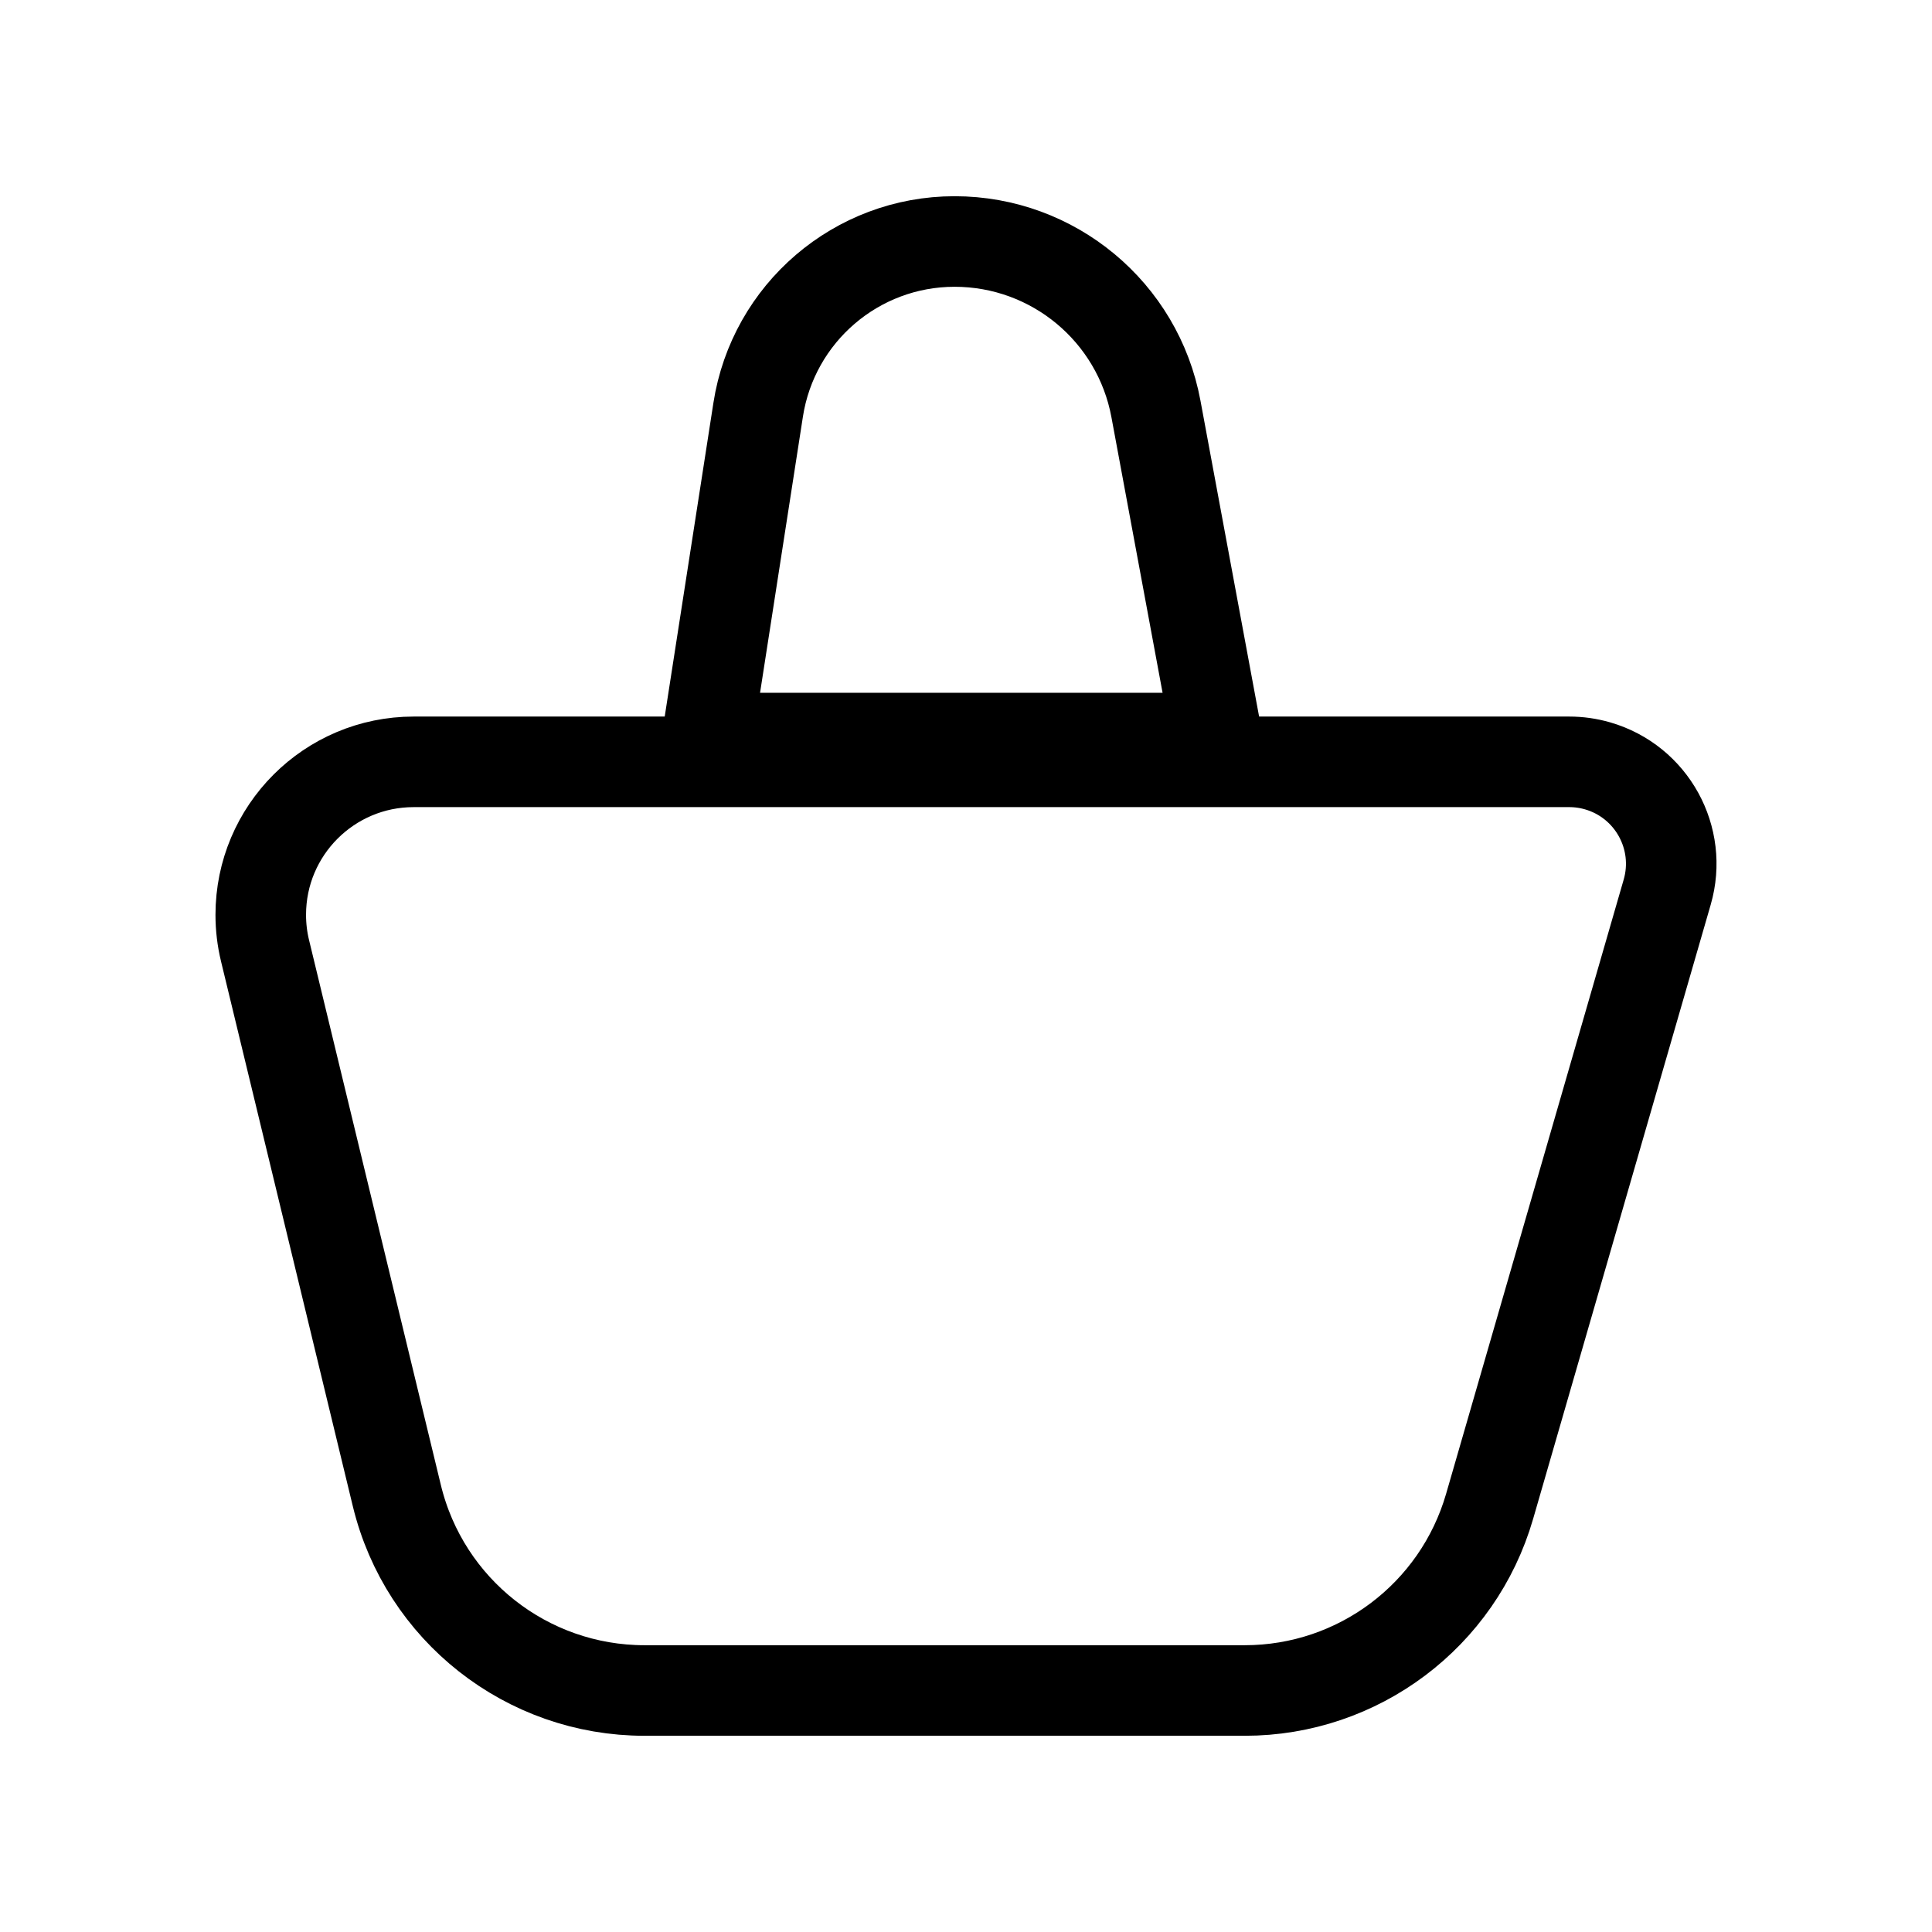
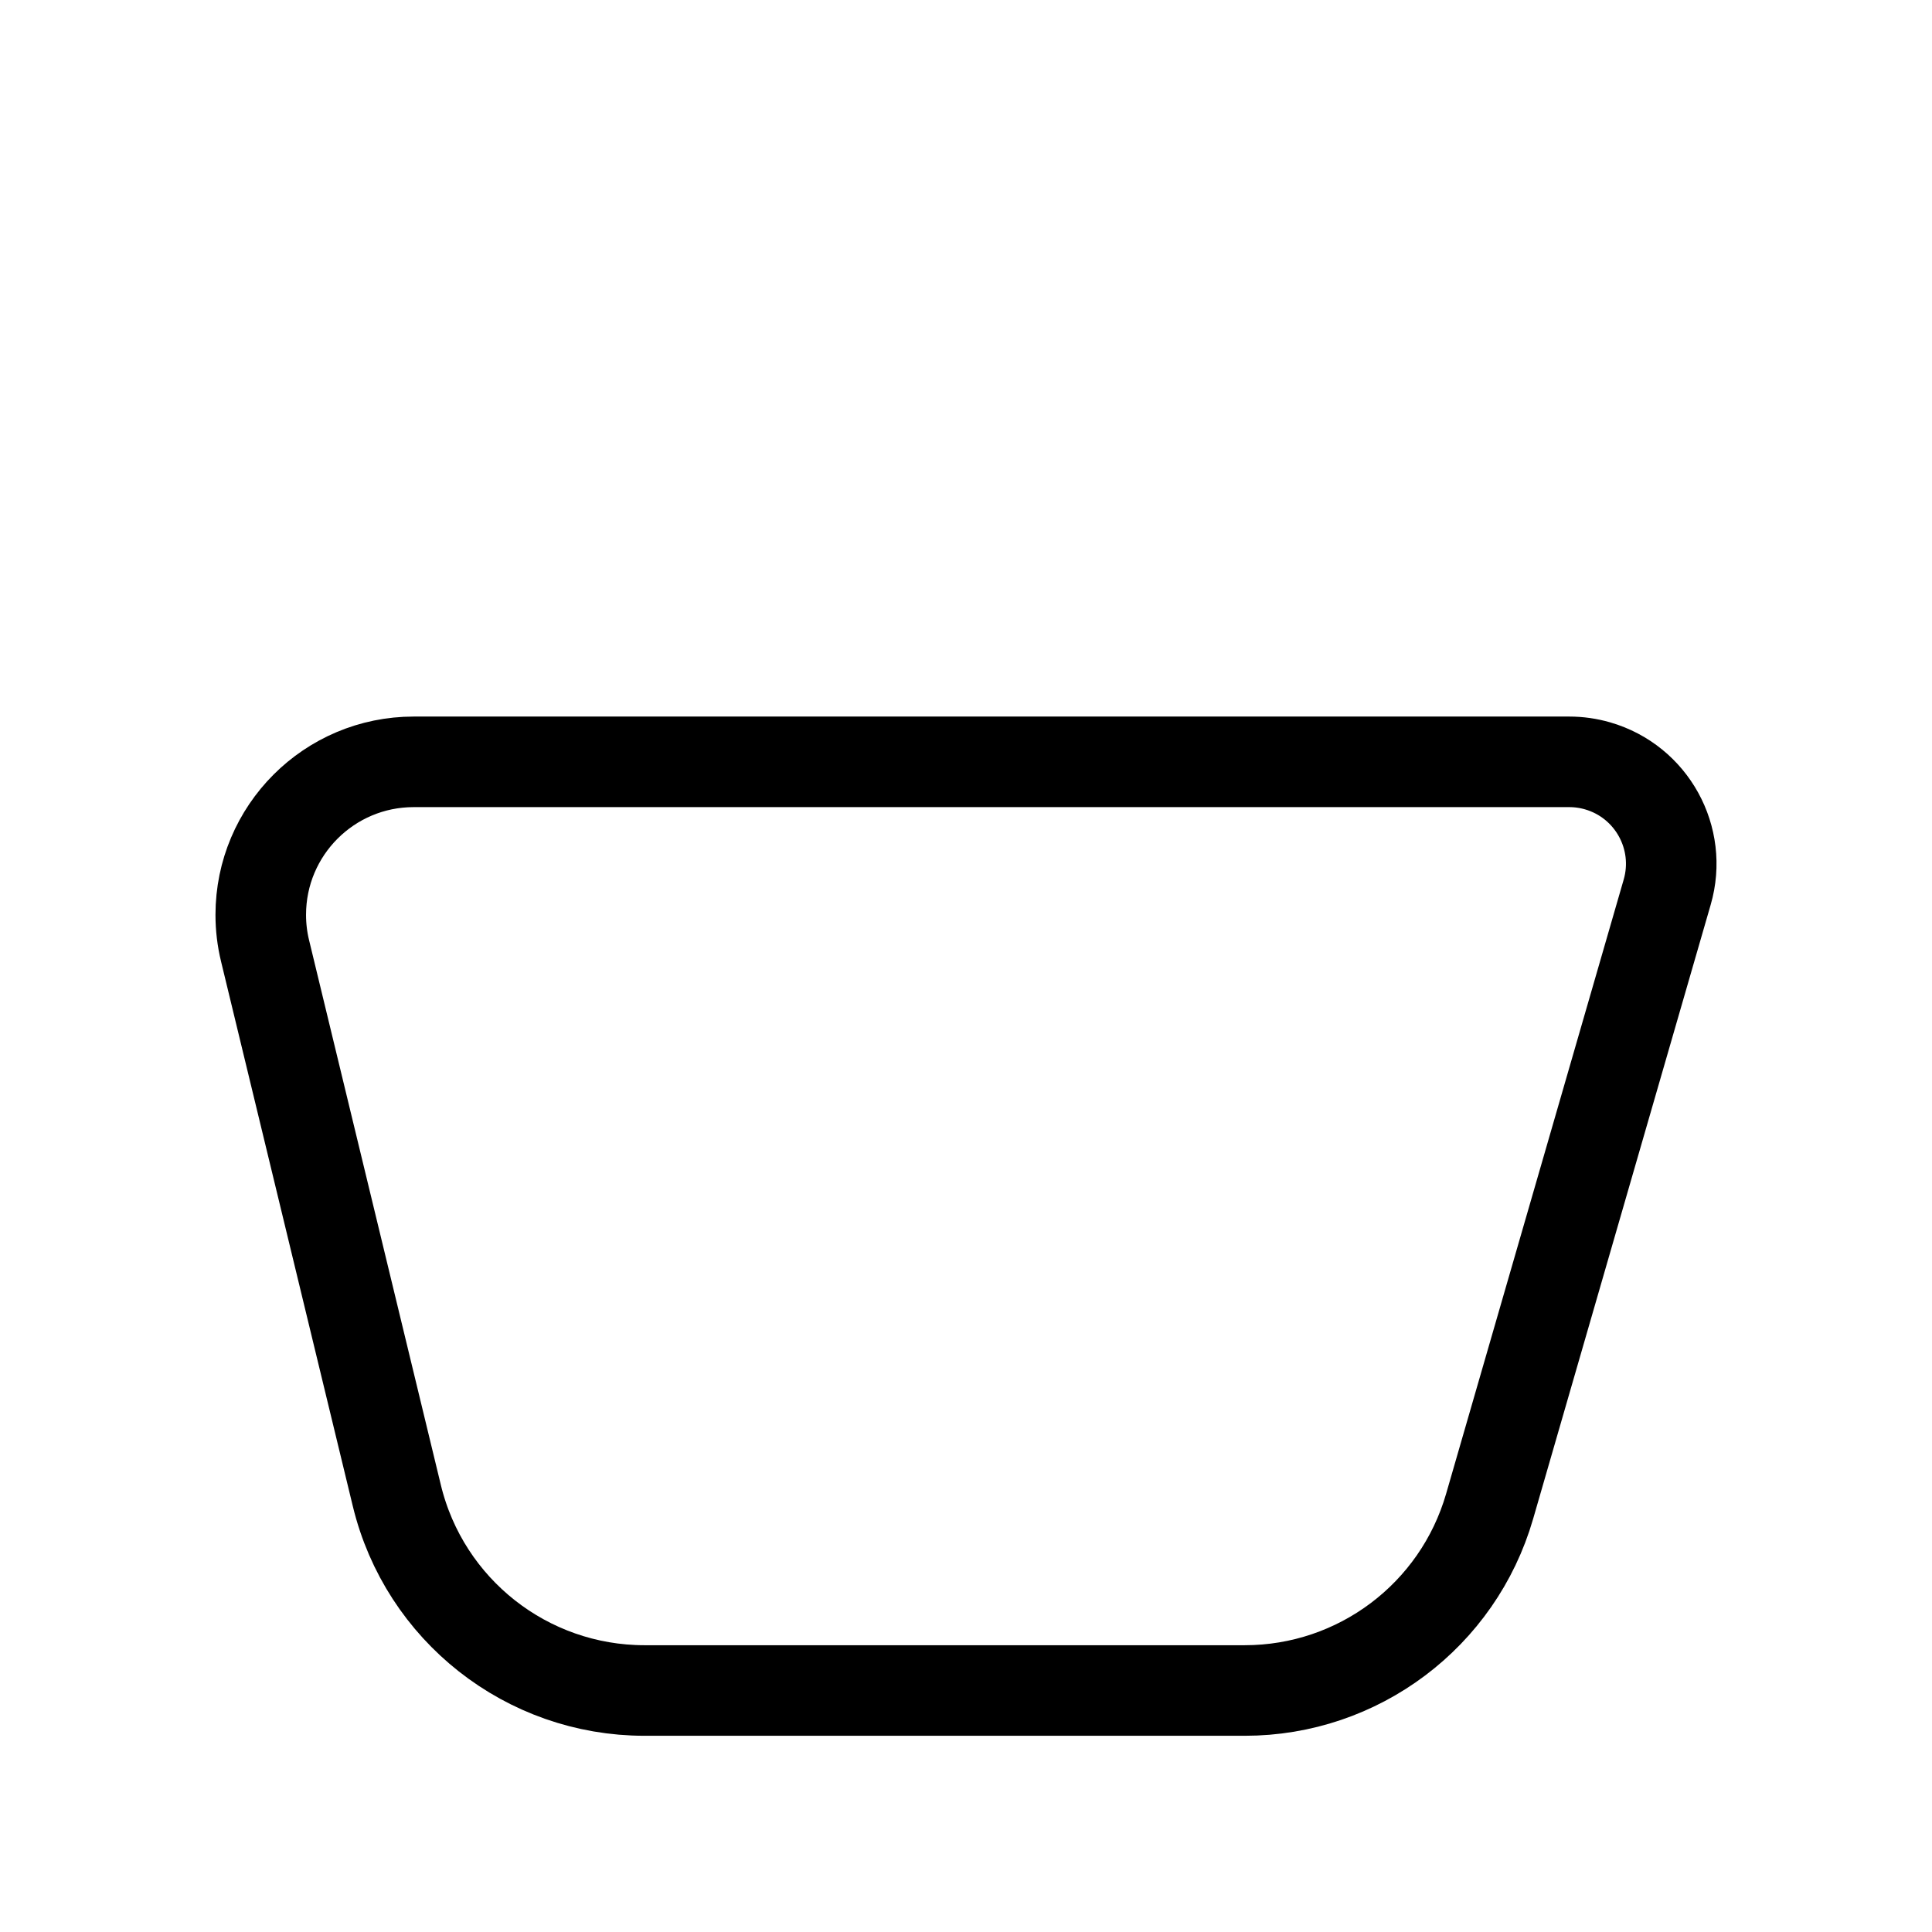
<svg xmlns="http://www.w3.org/2000/svg" width="64" height="64" viewBox="0 0 64 64" fill="none">
  <path fill-rule="evenodd" clip-rule="evenodd" d="M21.352 56H41.233C44.993 56 48.3 53.514 49.345 49.901L55.228 29.553C55.747 27.761 54.714 25.888 52.922 25.37C52.617 25.282 52.301 25.237 51.984 25.237H13.704C10.906 25.237 8.638 27.505 8.638 30.304C8.638 30.705 8.685 31.105 8.78 31.495L13.145 49.541C14.061 53.331 17.453 56 21.352 56Z" stroke="black" stroke-width="3" />
-   <path fill-rule="evenodd" clip-rule="evenodd" d="M31.622 8C34.891 8 37.696 10.332 38.292 13.546L40.316 24.449L23.427 24.449L25.115 13.574C25.613 10.366 28.375 8 31.622 8Z" stroke="black" stroke-width="3" />
</svg>